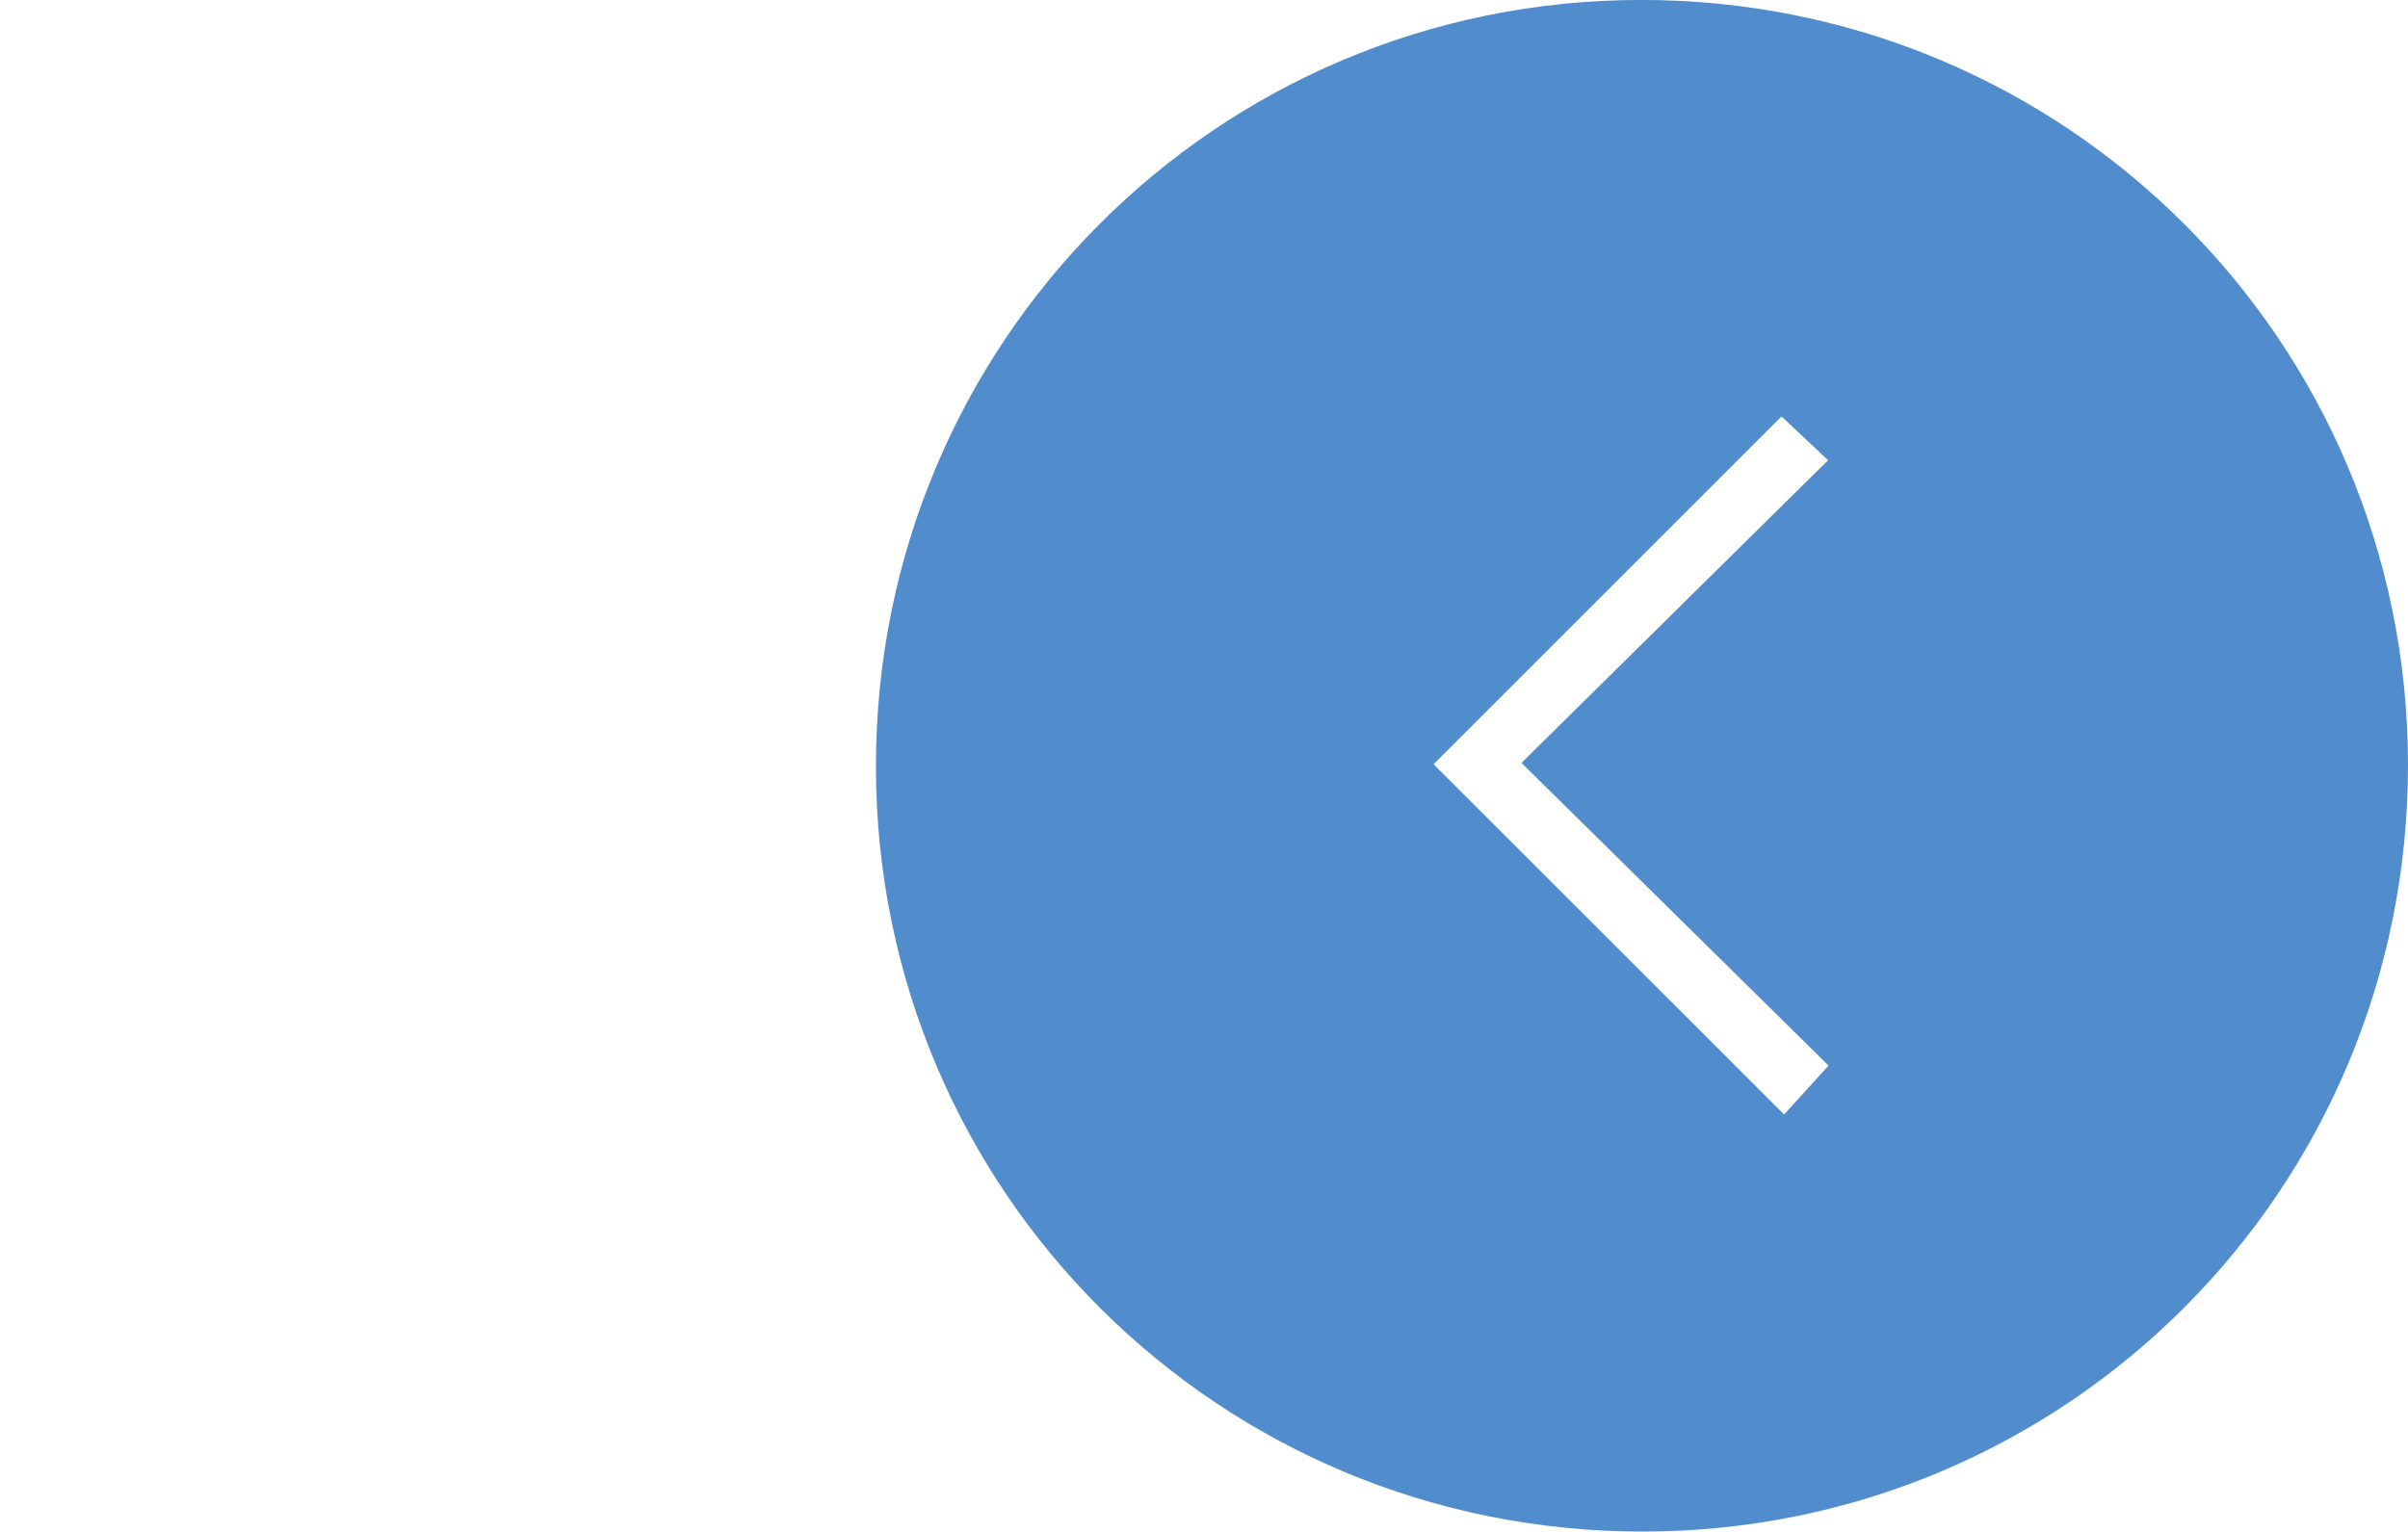
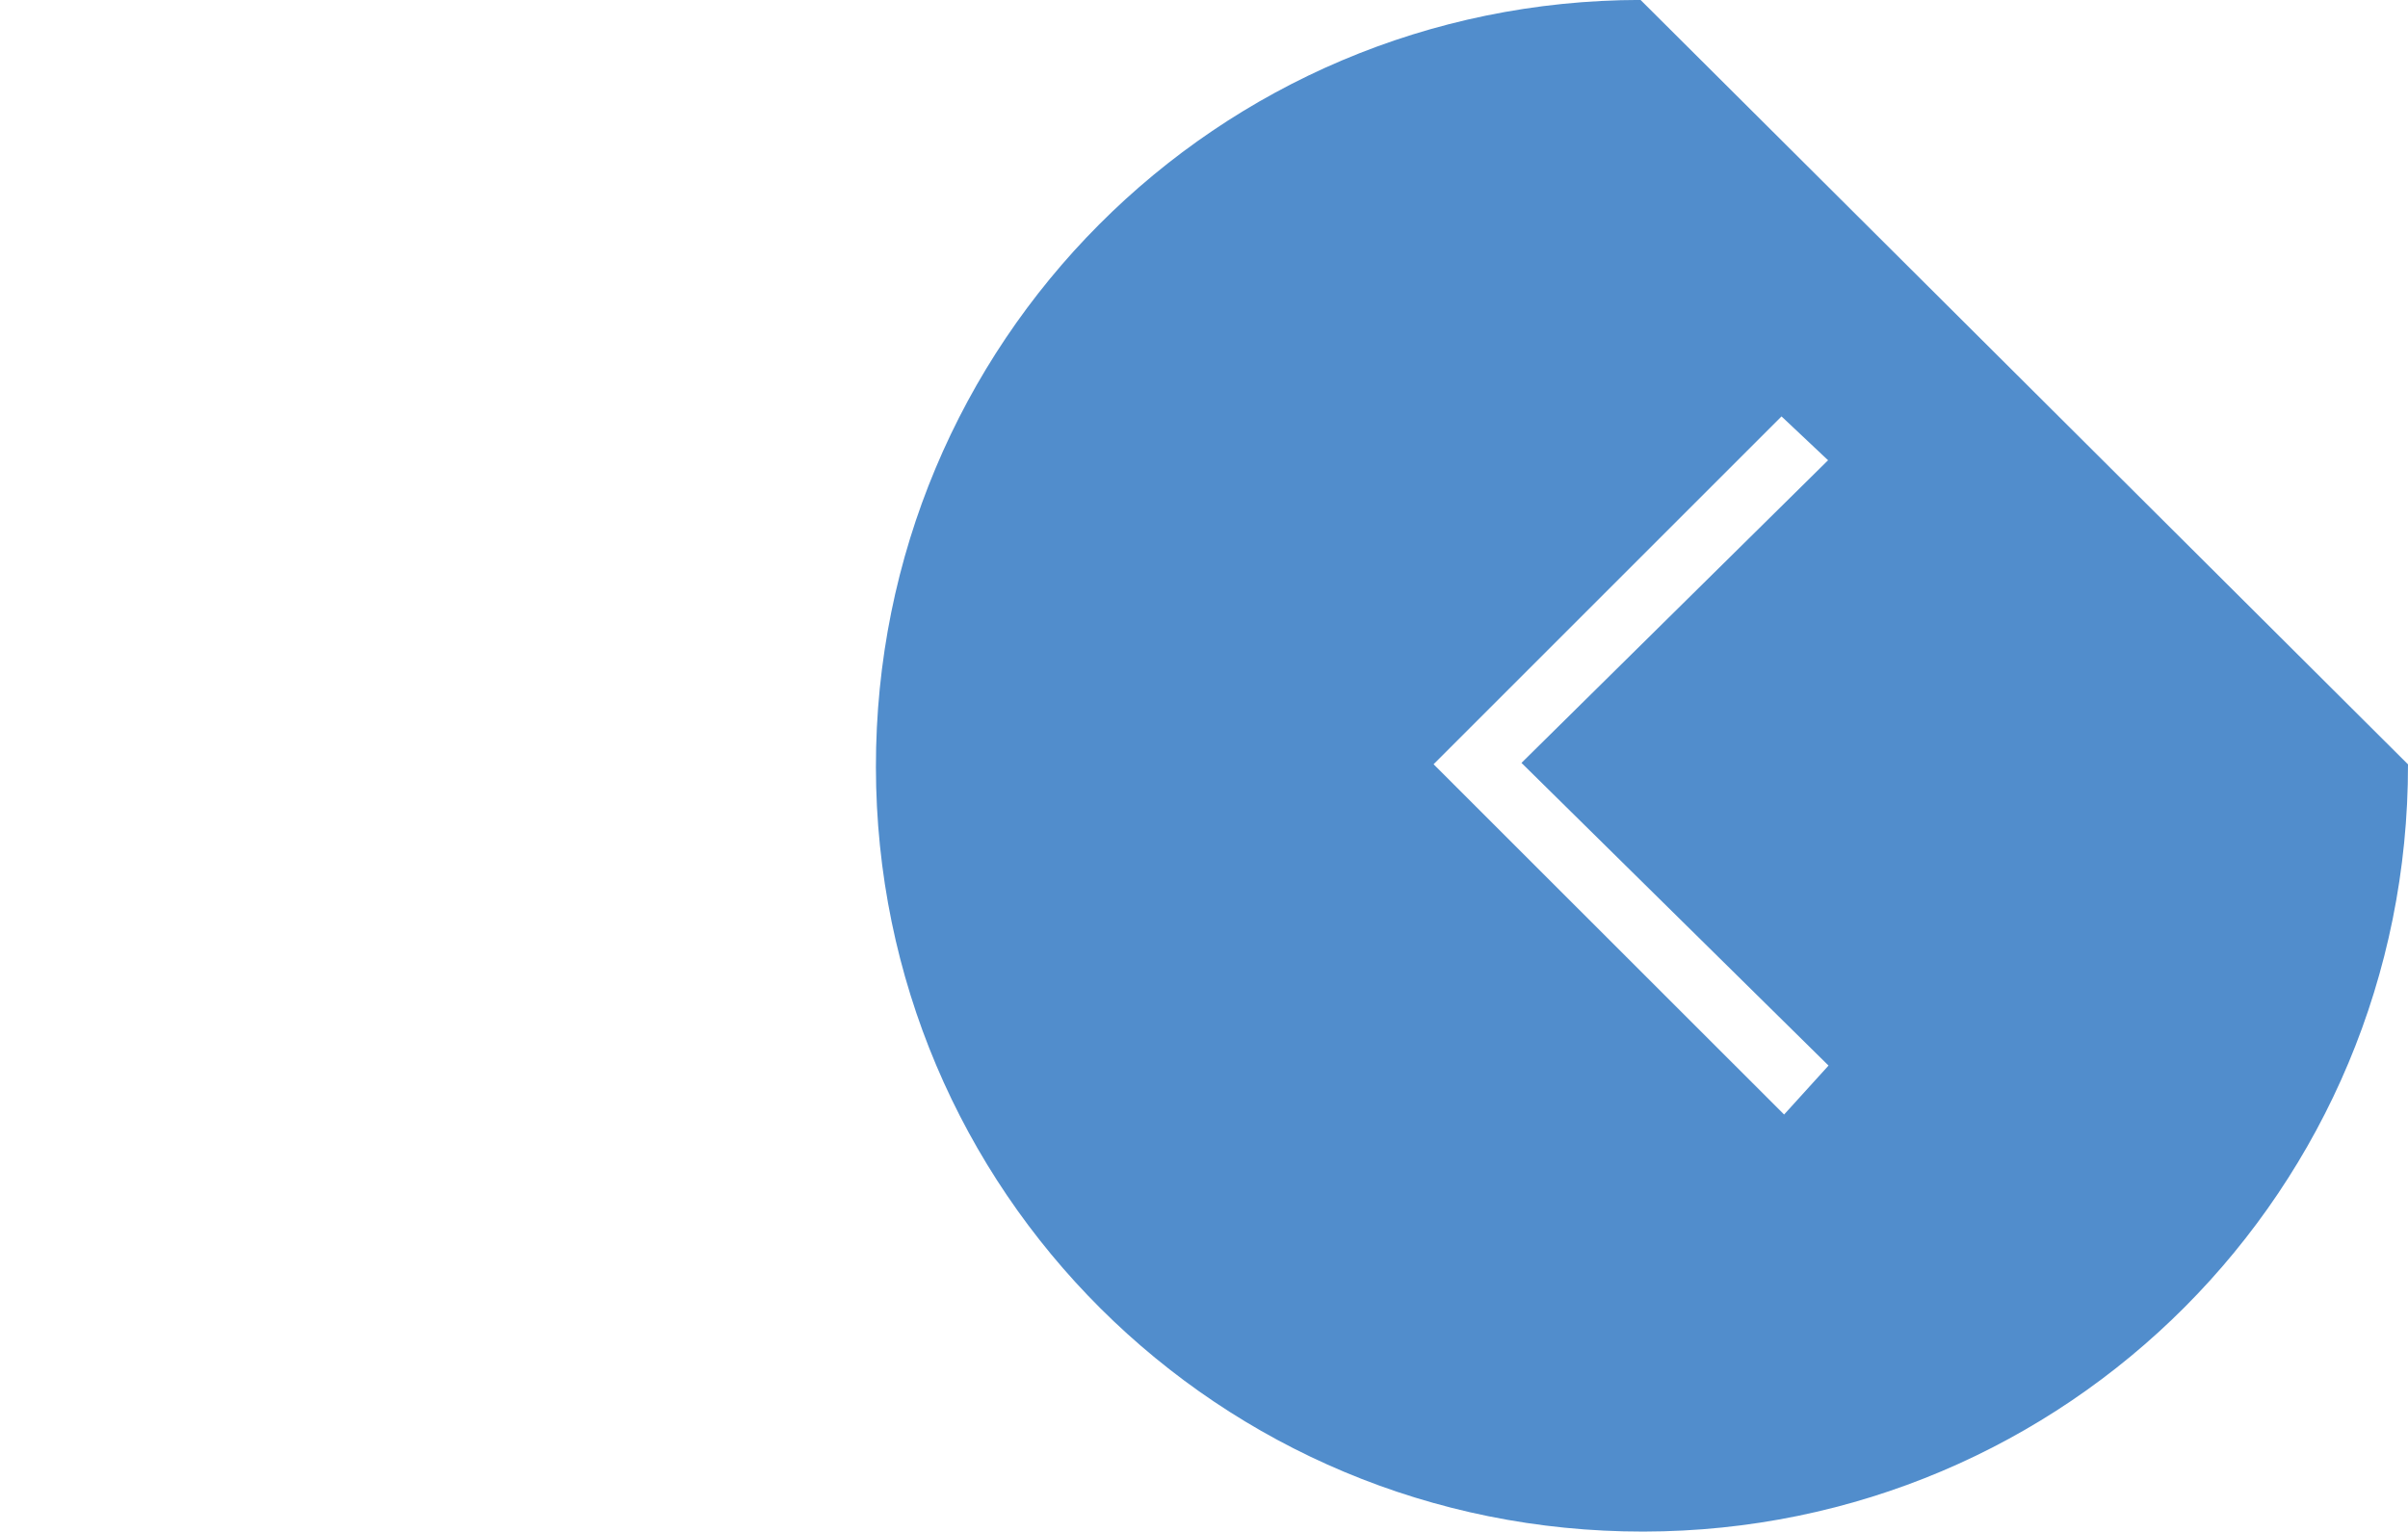
<svg xmlns="http://www.w3.org/2000/svg" viewBox="0 0 1155.76 735.33">
  <defs>
    <style>.cls-1{fill:#518dcc;}</style>
  </defs>
  <title>Ресурс 2</title>
  <g id="Слой_2" data-name="Слой 2">
    <g id="Слой_1-2" data-name="Слой 1">
-       <path class="cls-1" d="M9827.76,2179.11c.24,203.78-163.5,368.12-367,368.35-203.78.23-368.12-163.5-368.35-367-.23-203.78,163.5-368.12,367-368.35C9663.19,1811.91,9827.53,1975.64,9827.76,2179.11Zm-278.35-146-22.34-21.05-167,167,168.24,168.17,21.32-23.5c-49.55-48.85-97.91-96.55-147.37-145.32Z" transform="translate(-8672 -1812.14)" />
+       <path class="cls-1" d="M9827.76,2179.11c.24,203.78-163.5,368.12-367,368.35-203.78.23-368.12-163.5-368.35-367-.23-203.78,163.5-368.12,367-368.35Zm-278.35-146-22.34-21.05-167,167,168.24,168.17,21.32-23.5c-49.55-48.85-97.91-96.55-147.37-145.32Z" transform="translate(-8672 -1812.14)" />
    </g>
  </g>
</svg>